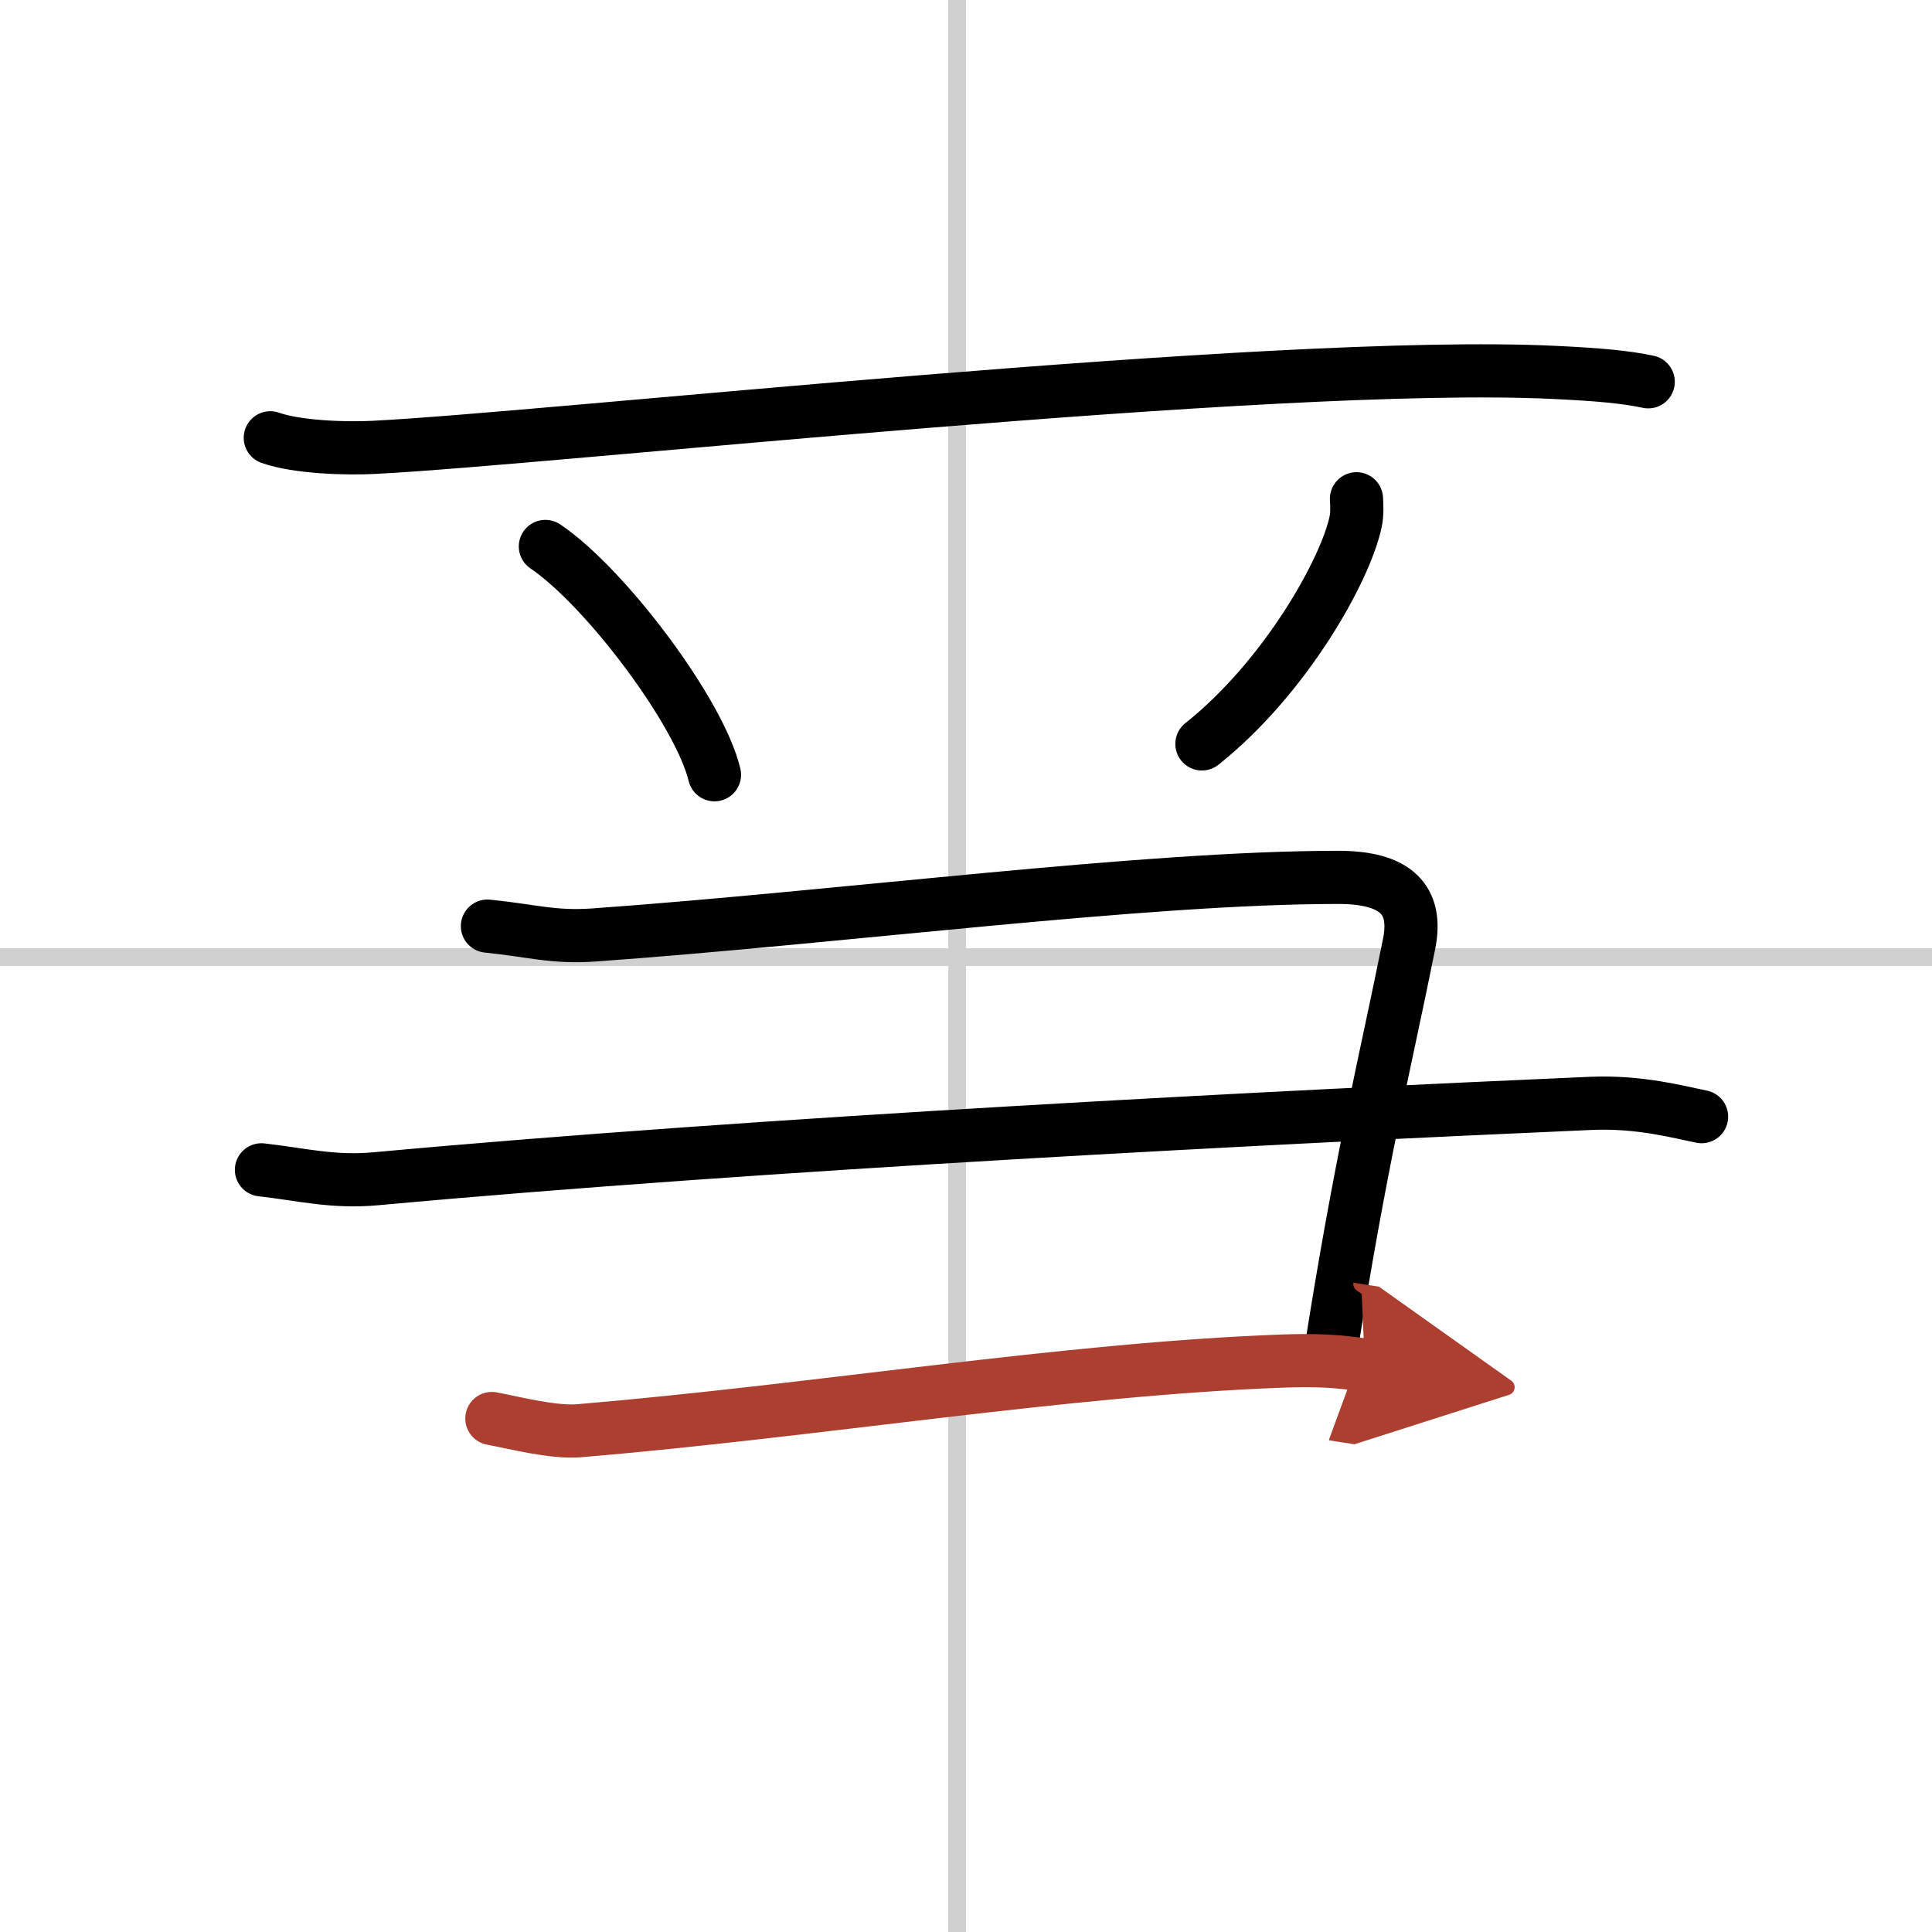
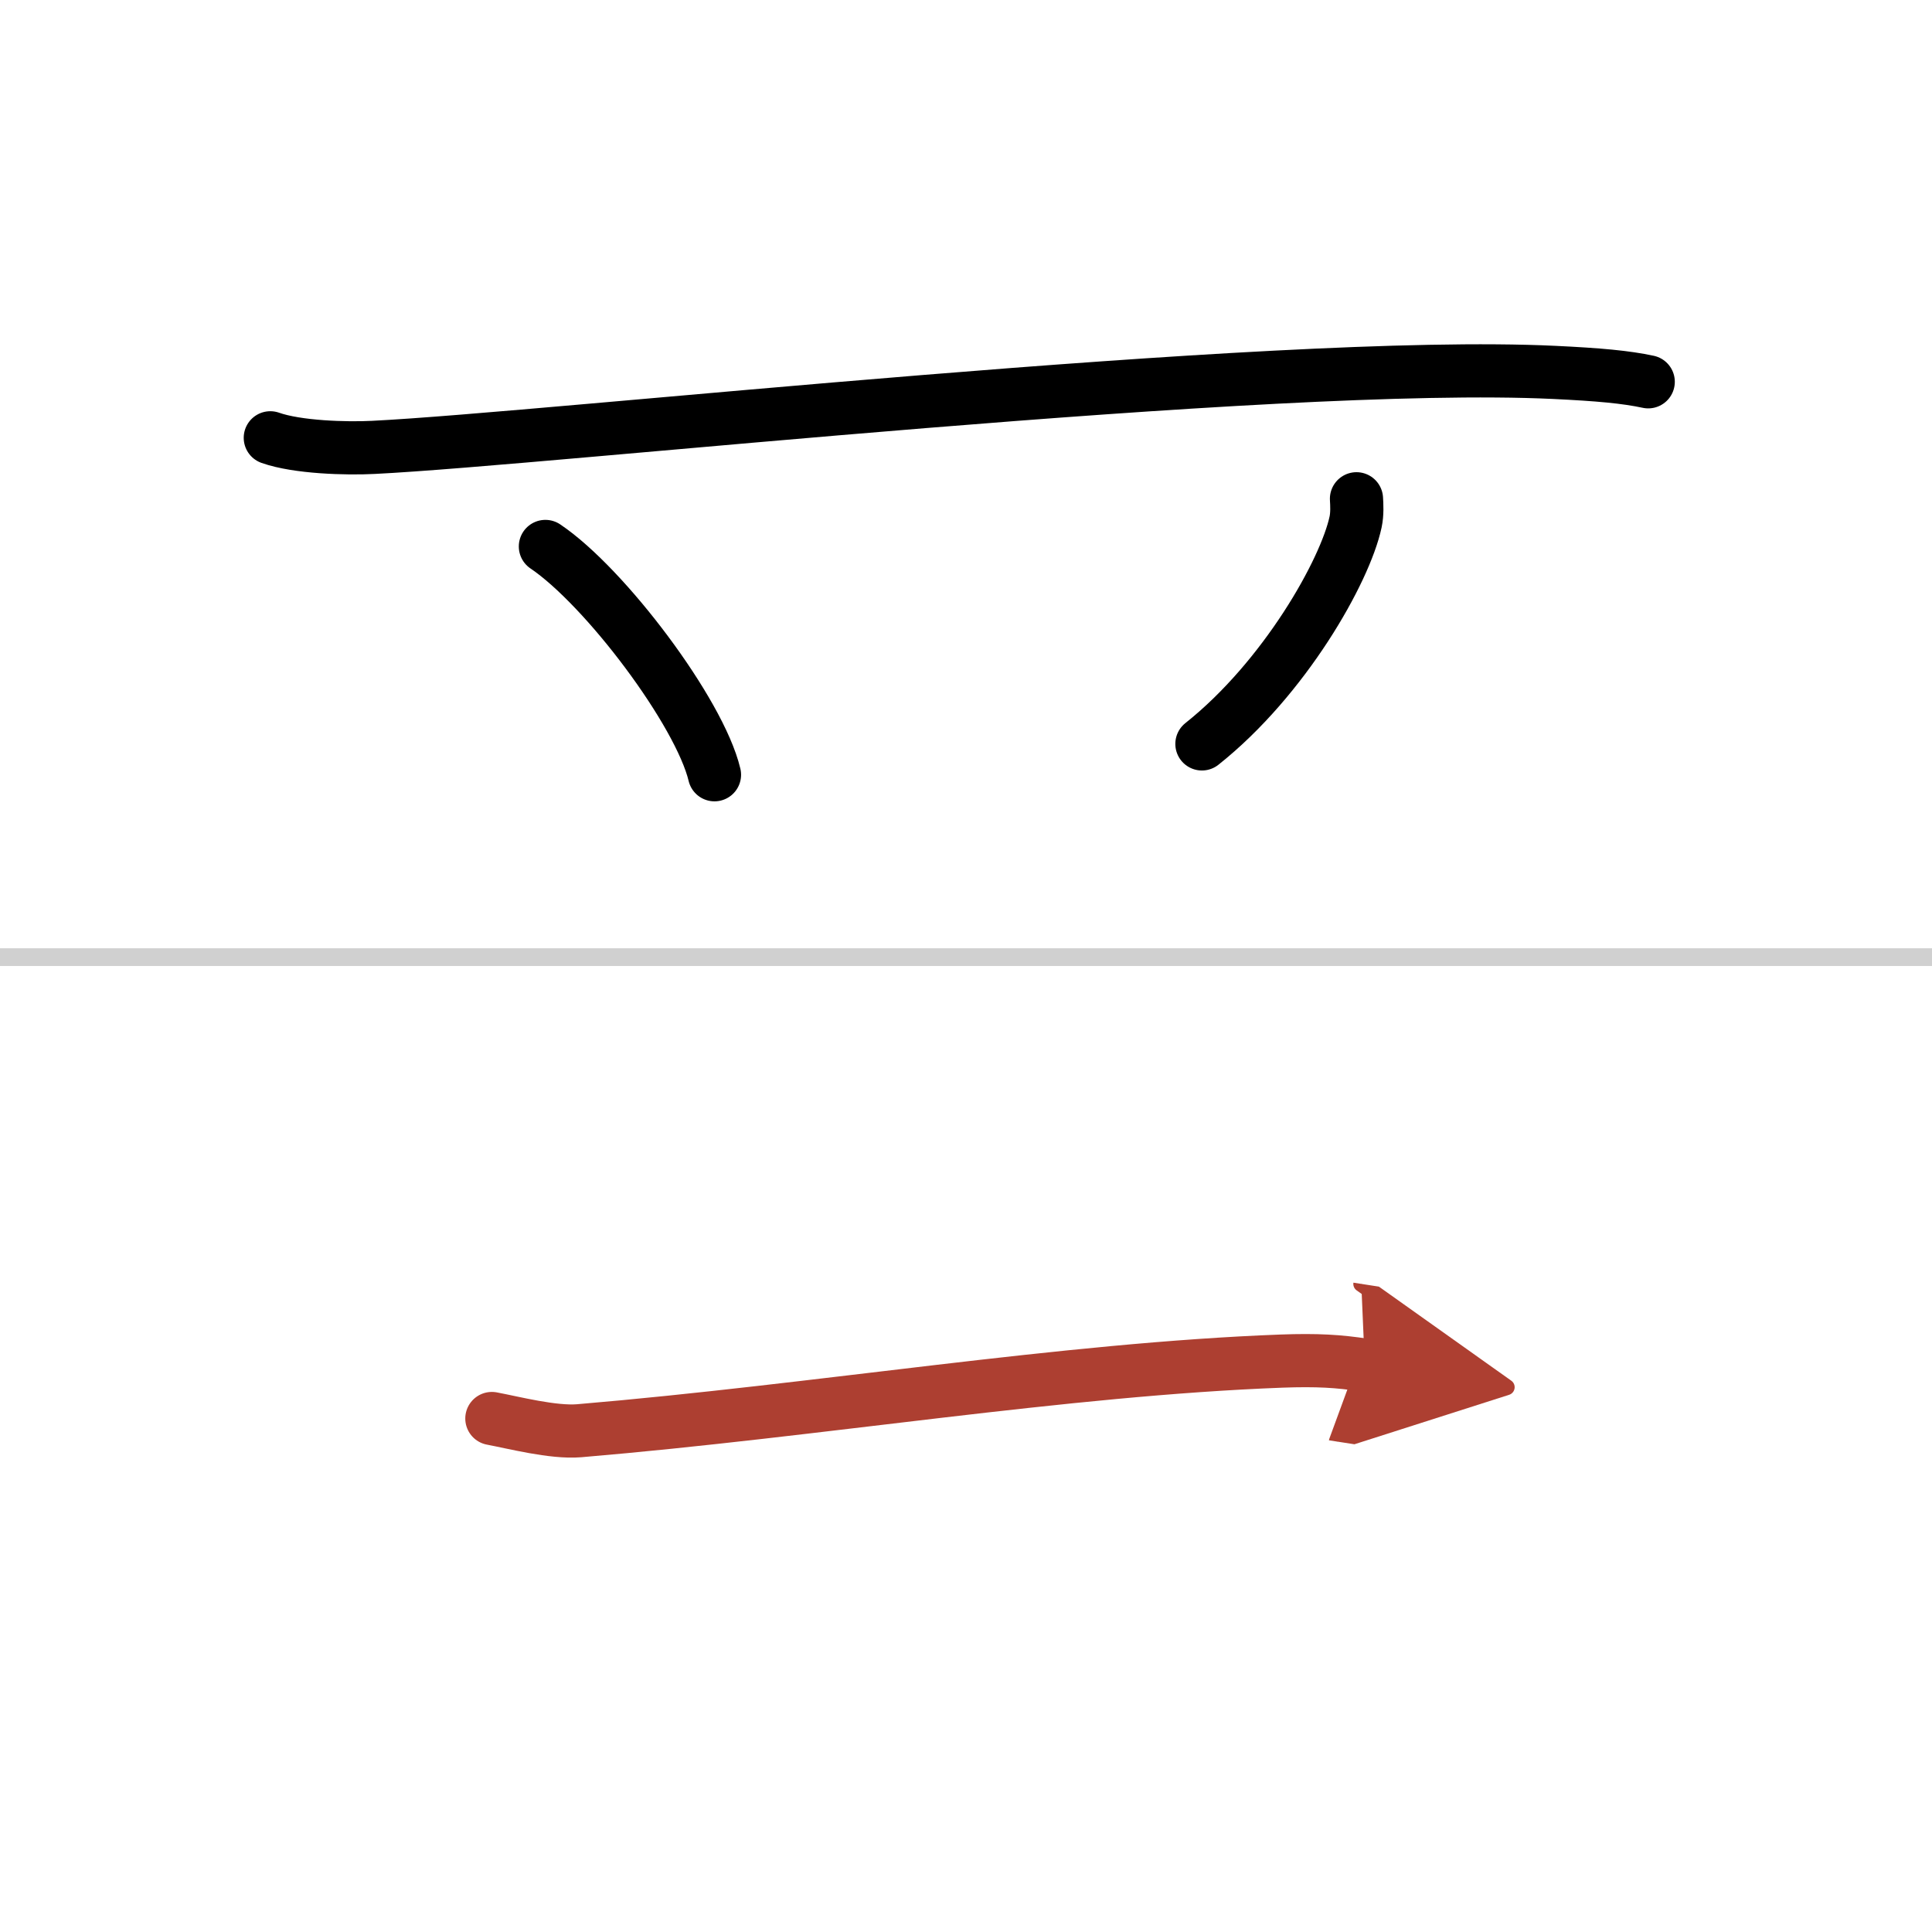
<svg xmlns="http://www.w3.org/2000/svg" width="400" height="400" viewBox="0 0 109 109">
  <defs>
    <marker id="a" markerWidth="4" orient="auto" refX="1" refY="5" viewBox="0 0 10 10">
      <polyline points="0 0 10 5 0 10 1 5" fill="#ad3f31" stroke="#ad3f31" />
    </marker>
  </defs>
  <g fill="none" stroke="#000" stroke-linecap="round" stroke-linejoin="round" stroke-width="3">
-     <rect width="100%" height="100%" fill="#fff" stroke="#fff" />
-     <line x1="54" x2="54" y2="109" stroke="#d0d0d0" stroke-width="1" />
    <line x2="109" y1="54" y2="54" stroke="#d0d0d0" stroke-width="1" />
    <path d="m15.25 24.7c1.52 0.54 4.3 0.62 5.82 0.54 9.93-0.49 50.68-4.99 66.61-4.23 2.53 0.12 4.05 0.26 5.31 0.53" />
    <path d="m30.77 30.83c3.37 2.27 8.7 9.35 9.54 12.88" />
    <path d="m76.53 28.14c0.02 0.33 0.05 0.84-0.05 1.31-0.59 2.76-4 8.81-8.67 12.52" />
-     <path d="m27.5 52.25c2.5 0.25 3.7 0.66 6 0.5 14-1 31-3.25 42-3.25 3.25 0 4.5 1.25 4 3.75-1.31 6.54-2.75 12.25-4.5 23.5" />
-     <path d="m14.75 66c2.25 0.25 4.01 0.73 6.5 0.5 21.75-2 51.25-3.5 68.5-4.25 2.76-0.12 5 0.5 6.25 0.75" />
    <path d="m27.75 80.03c1.23 0.23 3.45 0.81 4.92 0.69 13.54-1.14 27.33-3.47 39.65-3.93 1.97-0.07 3.2 0 4.68 0.23" marker-end="url(#a)" stroke="#ad3f31" />
  </g>
</svg>